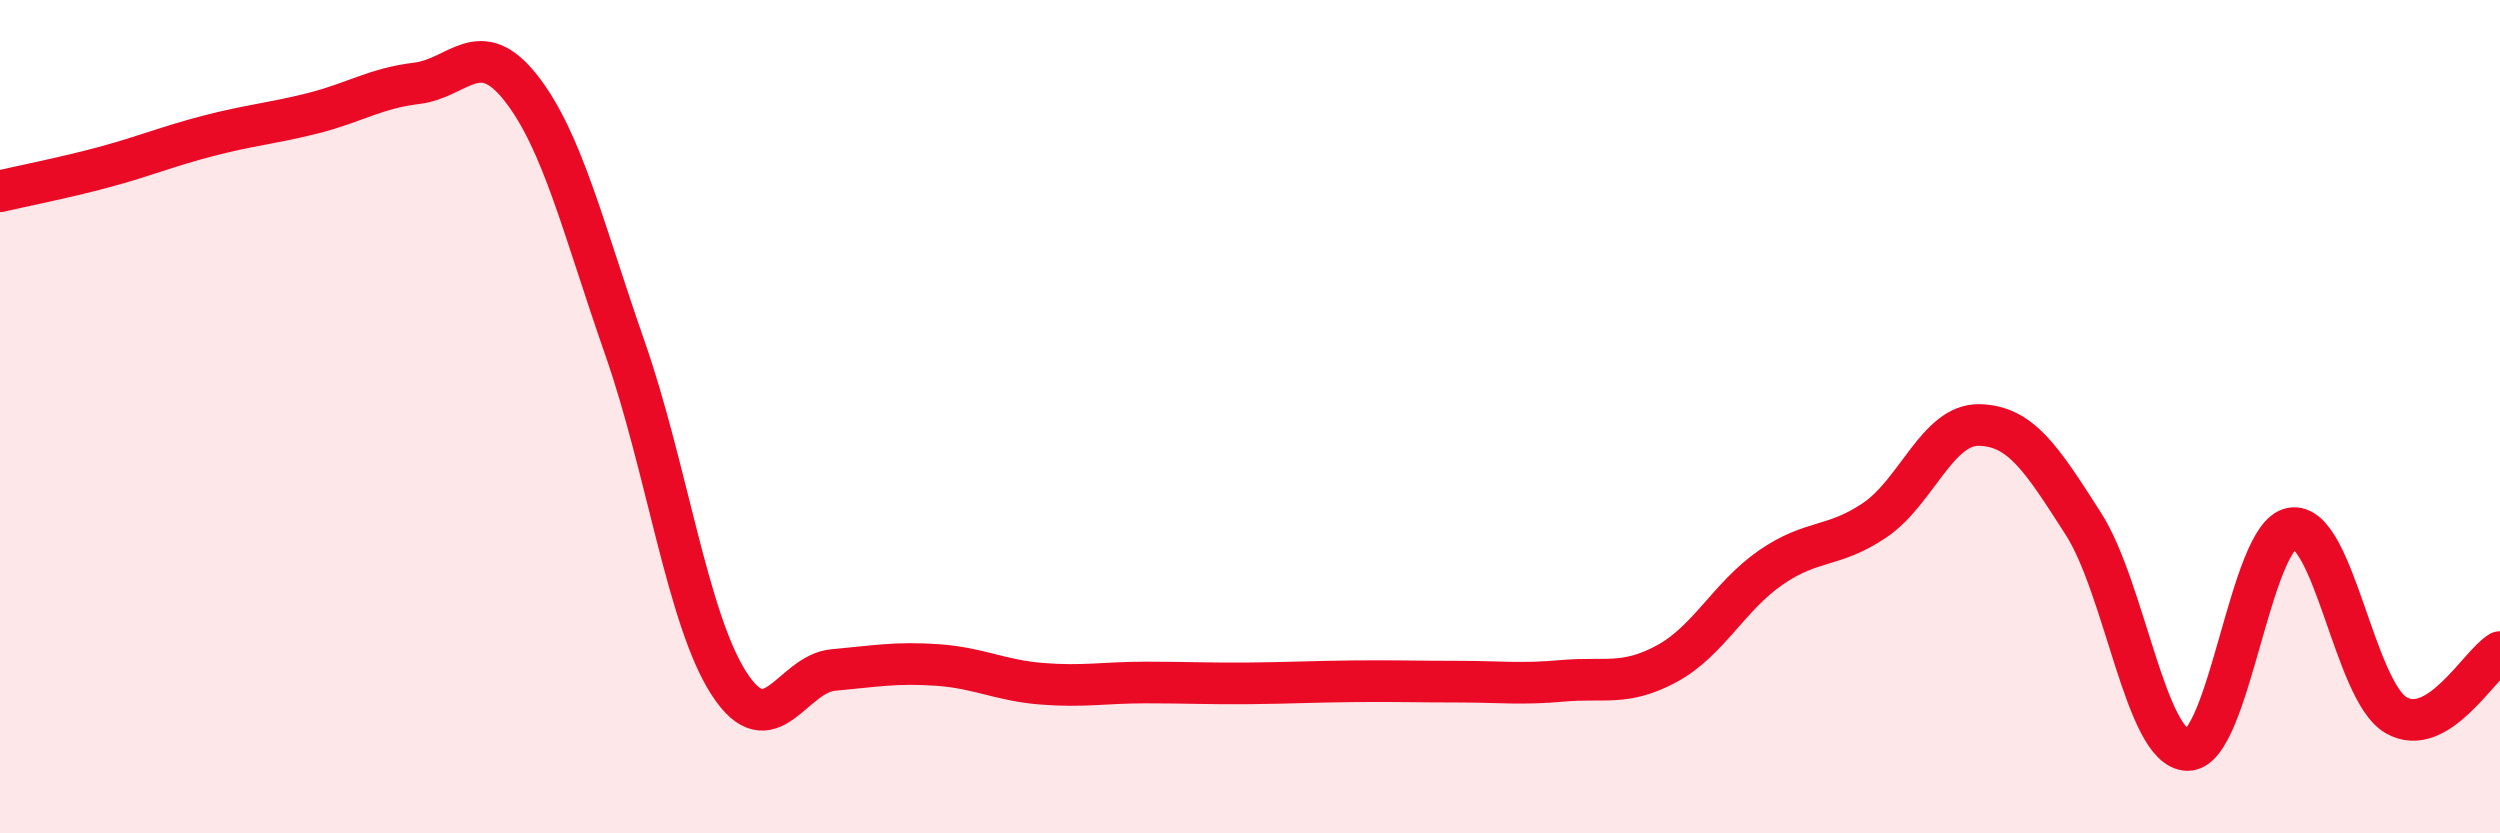
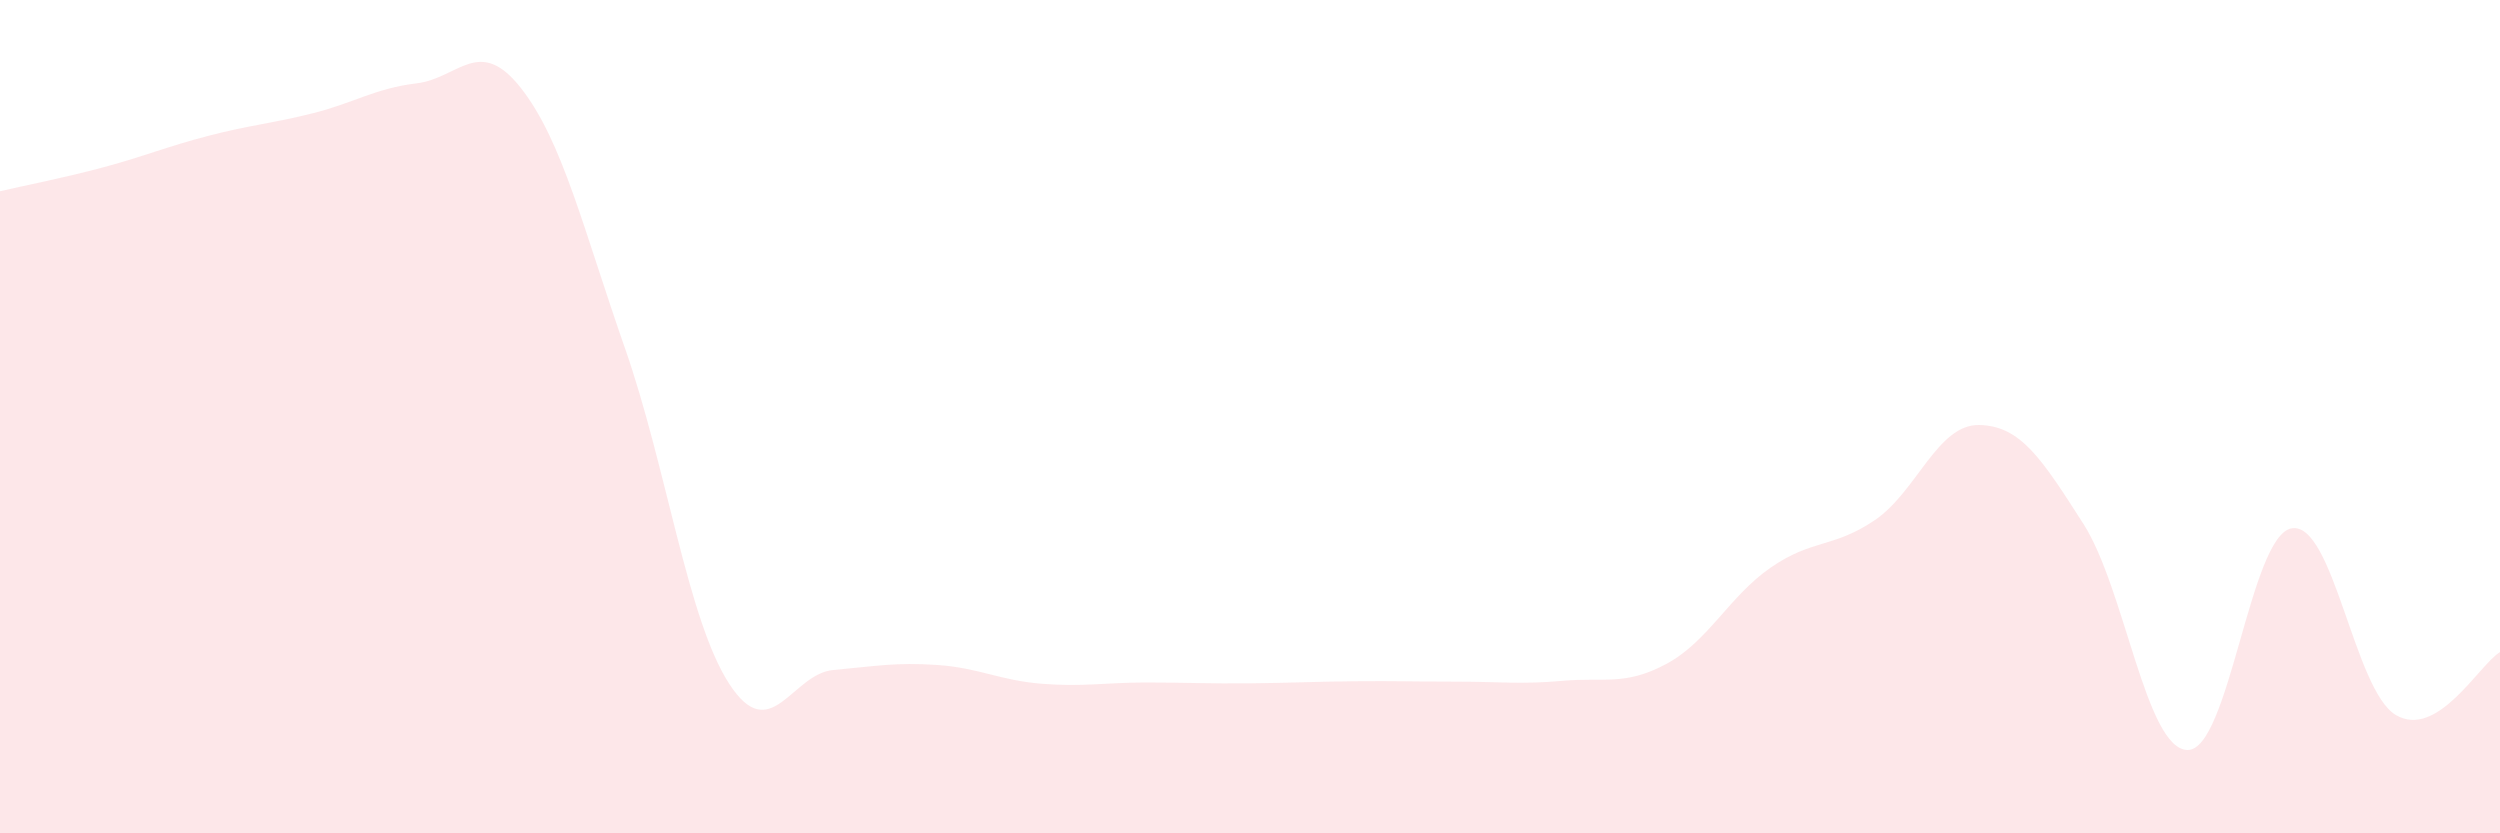
<svg xmlns="http://www.w3.org/2000/svg" width="60" height="20" viewBox="0 0 60 20">
  <path d="M 0,4.59 C 0.5,4.47 1.5,4.28 2.5,4.01 C 3.5,3.74 4,3.52 5,3.26 C 6,3 6.5,2.97 7.5,2.72 C 8.5,2.47 9,2.12 10,2 C 11,1.88 11.5,0.84 12.5,2.11 C 13.5,3.38 14,5.5 15,8.36 C 16,11.22 16.5,14.87 17.5,16.41 C 18.5,17.95 19,16.17 20,16.08 C 21,15.99 21.5,15.89 22.5,15.96 C 23.5,16.03 24,16.33 25,16.41 C 26,16.49 26.5,16.38 27.5,16.38 C 28.5,16.38 29,16.41 30,16.4 C 31,16.39 31.5,16.36 32.5,16.35 C 33.5,16.34 34,16.36 35,16.36 C 36,16.36 36.5,16.43 37.5,16.34 C 38.5,16.25 39,16.47 40,15.93 C 41,15.39 41.5,14.31 42.5,13.62 C 43.5,12.93 44,13.16 45,12.48 C 46,11.8 46.5,10.18 47.5,10.2 C 48.5,10.22 49,11.01 50,12.57 C 51,14.13 51.5,17.98 52.5,18 C 53.5,18.02 54,12.85 55,12.68 C 56,12.51 56.5,16.57 57.5,17.16 C 58.5,17.75 59.5,15.95 60,15.65L60 20L0 20Z" fill="#EB0A25" opacity="0.1" stroke-linecap="round" stroke-linejoin="round" />
-   <path d="M 0,4.59 C 0.5,4.47 1.5,4.28 2.5,4.01 C 3.5,3.74 4,3.52 5,3.26 C 6,3 6.5,2.97 7.5,2.72 C 8.5,2.47 9,2.12 10,2 C 11,1.88 11.5,0.84 12.5,2.11 C 13.5,3.38 14,5.5 15,8.36 C 16,11.22 16.5,14.87 17.5,16.41 C 18.5,17.95 19,16.17 20,16.08 C 21,15.99 21.5,15.89 22.5,15.96 C 23.5,16.03 24,16.33 25,16.41 C 26,16.49 26.5,16.38 27.5,16.38 C 28.5,16.38 29,16.41 30,16.4 C 31,16.39 31.5,16.36 32.5,16.35 C 33.5,16.34 34,16.36 35,16.36 C 36,16.36 36.5,16.43 37.5,16.34 C 38.5,16.25 39,16.47 40,15.93 C 41,15.39 41.5,14.31 42.5,13.62 C 43.5,12.93 44,13.16 45,12.48 C 46,11.8 46.5,10.18 47.5,10.2 C 48.5,10.22 49,11.01 50,12.57 C 51,14.13 51.5,17.98 52.5,18 C 53.5,18.02 54,12.85 55,12.68 C 56,12.51 56.5,16.57 57.5,17.16 C 58.5,17.75 59.5,15.95 60,15.65" stroke="#EB0A25" stroke-width="1" fill="none" stroke-linecap="round" stroke-linejoin="round" />
</svg>